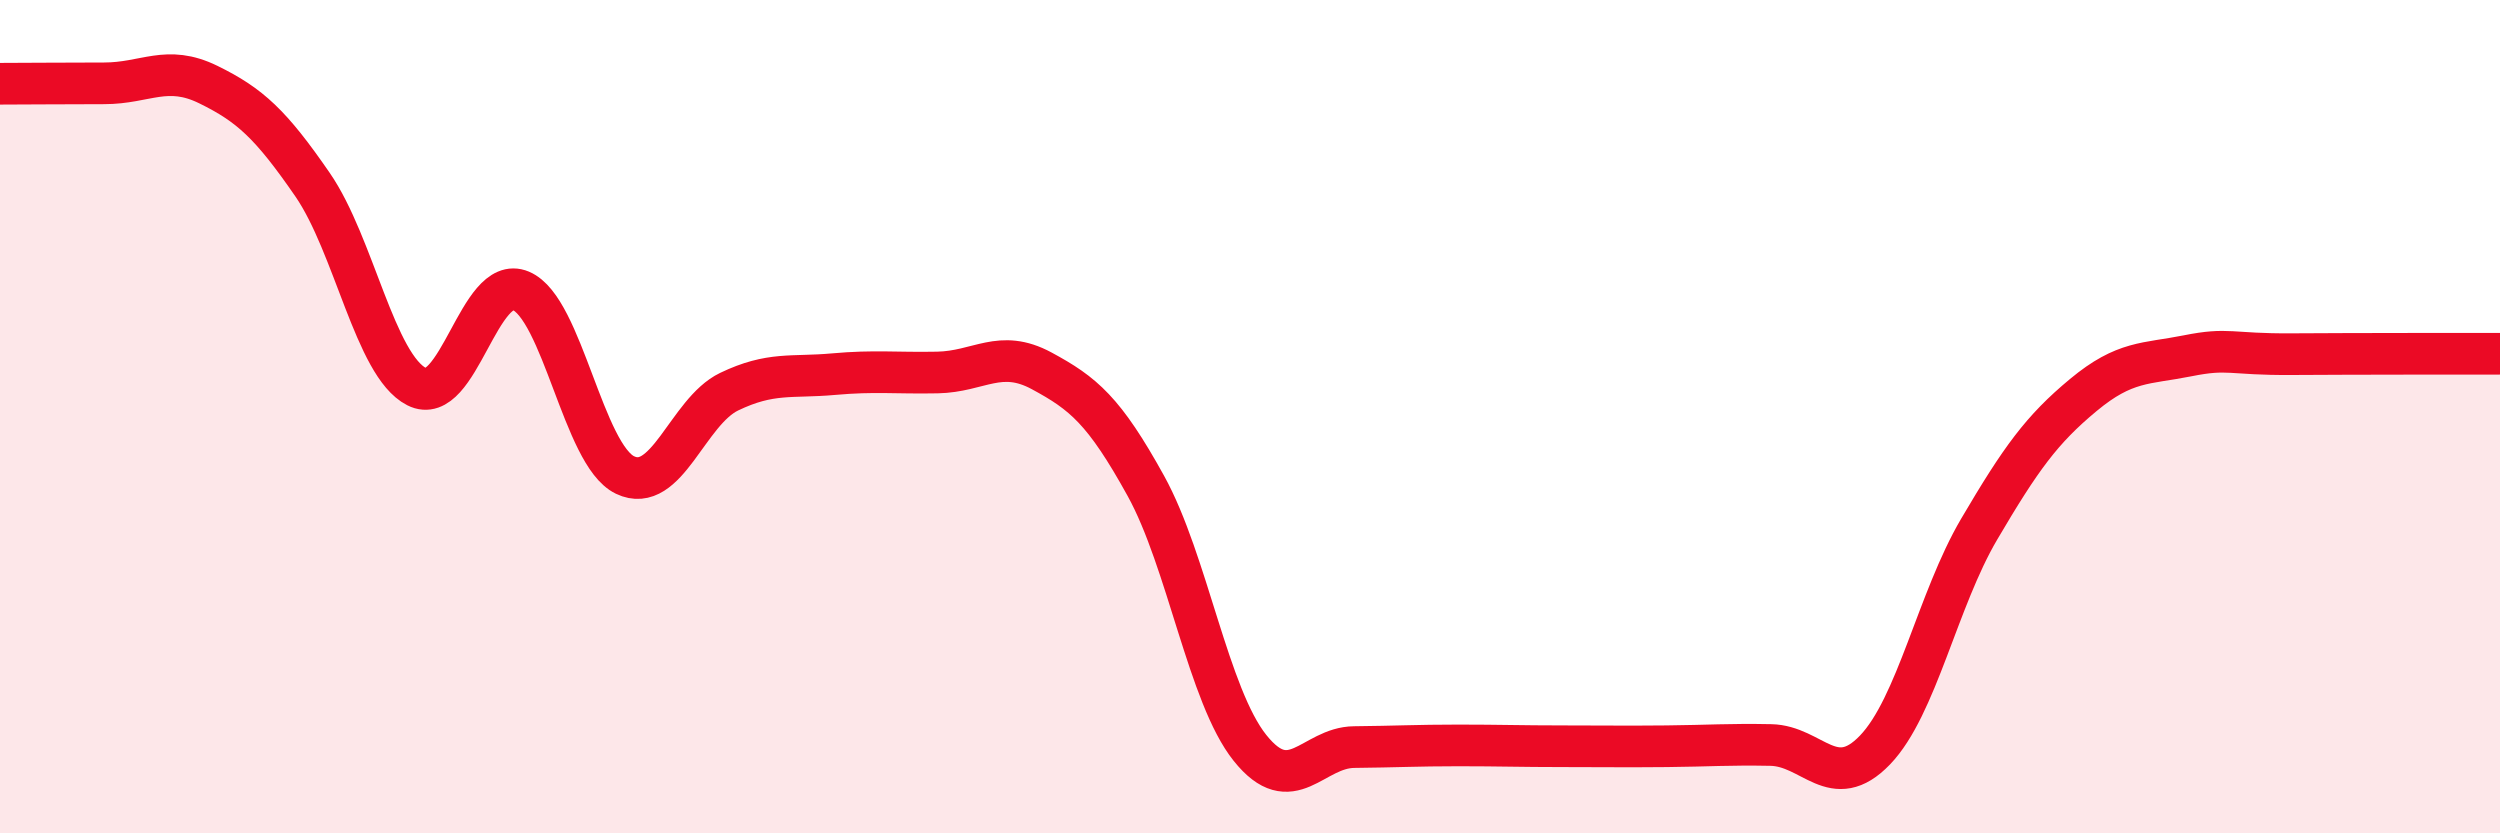
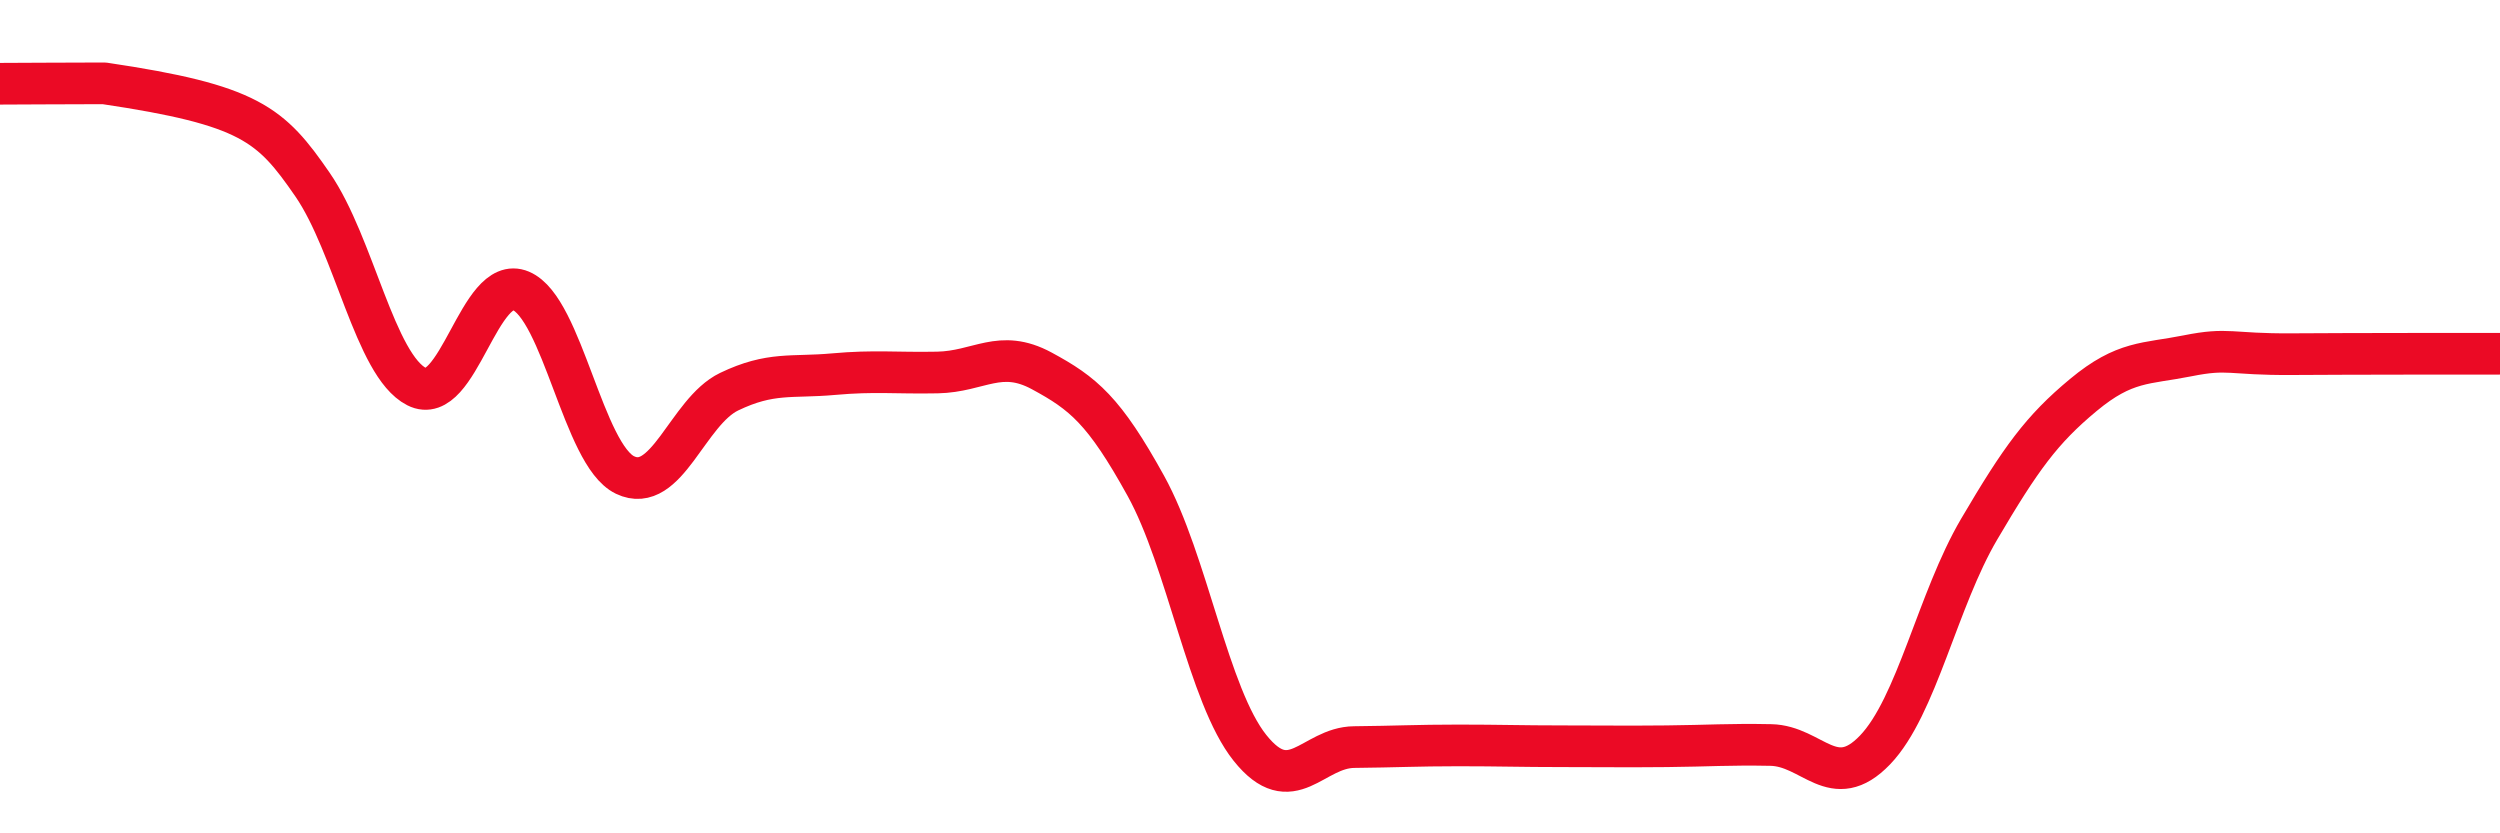
<svg xmlns="http://www.w3.org/2000/svg" width="60" height="20" viewBox="0 0 60 20">
-   <path d="M 0,2.01 C 0.5,2.01 1.5,2 2.5,2 C 3.5,2 4,1.54 5,2.03 C 6,2.52 6.5,2.98 7.5,4.43 C 8.5,5.88 9,8.77 10,9.28 C 11,9.79 11.5,6.56 12.5,6.98 C 13.5,7.4 14,10.92 15,11.4 C 16,11.88 16.5,9.88 17.5,9.4 C 18.5,8.92 19,9.07 20,8.98 C 21,8.89 21.5,8.96 22.5,8.94 C 23.5,8.92 24,8.36 25,8.9 C 26,9.44 26.5,9.85 27.5,11.66 C 28.5,13.47 29,16.7 30,17.95 C 31,19.2 31.5,17.94 32.5,17.93 C 33.5,17.92 34,17.89 35,17.89 C 36,17.89 36.5,17.91 37.5,17.91 C 38.5,17.91 39,17.92 40,17.91 C 41,17.9 41.5,17.86 42.5,17.88 C 43.5,17.9 44,19.04 45,18 C 46,16.96 46.5,14.4 47.5,12.7 C 48.5,11 49,10.31 50,9.48 C 51,8.65 51.5,8.74 52.5,8.54 C 53.5,8.34 53.5,8.51 55,8.5 C 56.5,8.49 59,8.49 60,8.49L60 20L0 20Z" fill="#EB0A25" opacity="0.1" stroke-linecap="round" stroke-linejoin="round" />
-   <path d="M 0,2.01 C 0.5,2.01 1.5,2 2.5,2 C 3.5,2 4,1.54 5,2.03 C 6,2.52 6.5,2.98 7.5,4.43 C 8.5,5.88 9,8.77 10,9.28 C 11,9.79 11.5,6.56 12.5,6.98 C 13.5,7.4 14,10.92 15,11.4 C 16,11.88 16.5,9.88 17.5,9.4 C 18.5,8.92 19,9.07 20,8.98 C 21,8.89 21.5,8.96 22.5,8.94 C 23.5,8.92 24,8.36 25,8.9 C 26,9.44 26.5,9.85 27.5,11.66 C 28.5,13.47 29,16.7 30,17.95 C 31,19.2 31.5,17.94 32.5,17.93 C 33.5,17.92 34,17.89 35,17.89 C 36,17.89 36.5,17.91 37.5,17.91 C 38.5,17.91 39,17.92 40,17.91 C 41,17.9 41.5,17.86 42.5,17.88 C 43.5,17.9 44,19.04 45,18 C 46,16.96 46.5,14.4 47.5,12.7 C 48.5,11 49,10.31 50,9.48 C 51,8.65 51.5,8.74 52.5,8.54 C 53.5,8.34 53.5,8.51 55,8.5 C 56.5,8.49 59,8.49 60,8.49" stroke="#EB0A25" stroke-width="1" fill="none" stroke-linecap="round" stroke-linejoin="round" />
+   <path d="M 0,2.01 C 0.5,2.01 1.5,2 2.5,2 C 6,2.52 6.5,2.98 7.5,4.43 C 8.5,5.88 9,8.77 10,9.28 C 11,9.79 11.5,6.56 12.5,6.98 C 13.5,7.4 14,10.92 15,11.4 C 16,11.88 16.5,9.88 17.5,9.4 C 18.5,8.92 19,9.07 20,8.98 C 21,8.89 21.5,8.96 22.5,8.94 C 23.5,8.92 24,8.36 25,8.9 C 26,9.44 26.5,9.85 27.5,11.66 C 28.5,13.47 29,16.7 30,17.95 C 31,19.2 31.5,17.94 32.5,17.93 C 33.5,17.92 34,17.89 35,17.89 C 36,17.89 36.5,17.91 37.5,17.91 C 38.5,17.91 39,17.92 40,17.91 C 41,17.9 41.5,17.86 42.5,17.88 C 43.5,17.9 44,19.04 45,18 C 46,16.96 46.5,14.4 47.5,12.7 C 48.5,11 49,10.31 50,9.48 C 51,8.65 51.5,8.74 52.5,8.54 C 53.5,8.34 53.5,8.51 55,8.5 C 56.5,8.49 59,8.49 60,8.49" stroke="#EB0A25" stroke-width="1" fill="none" stroke-linecap="round" stroke-linejoin="round" />
</svg>